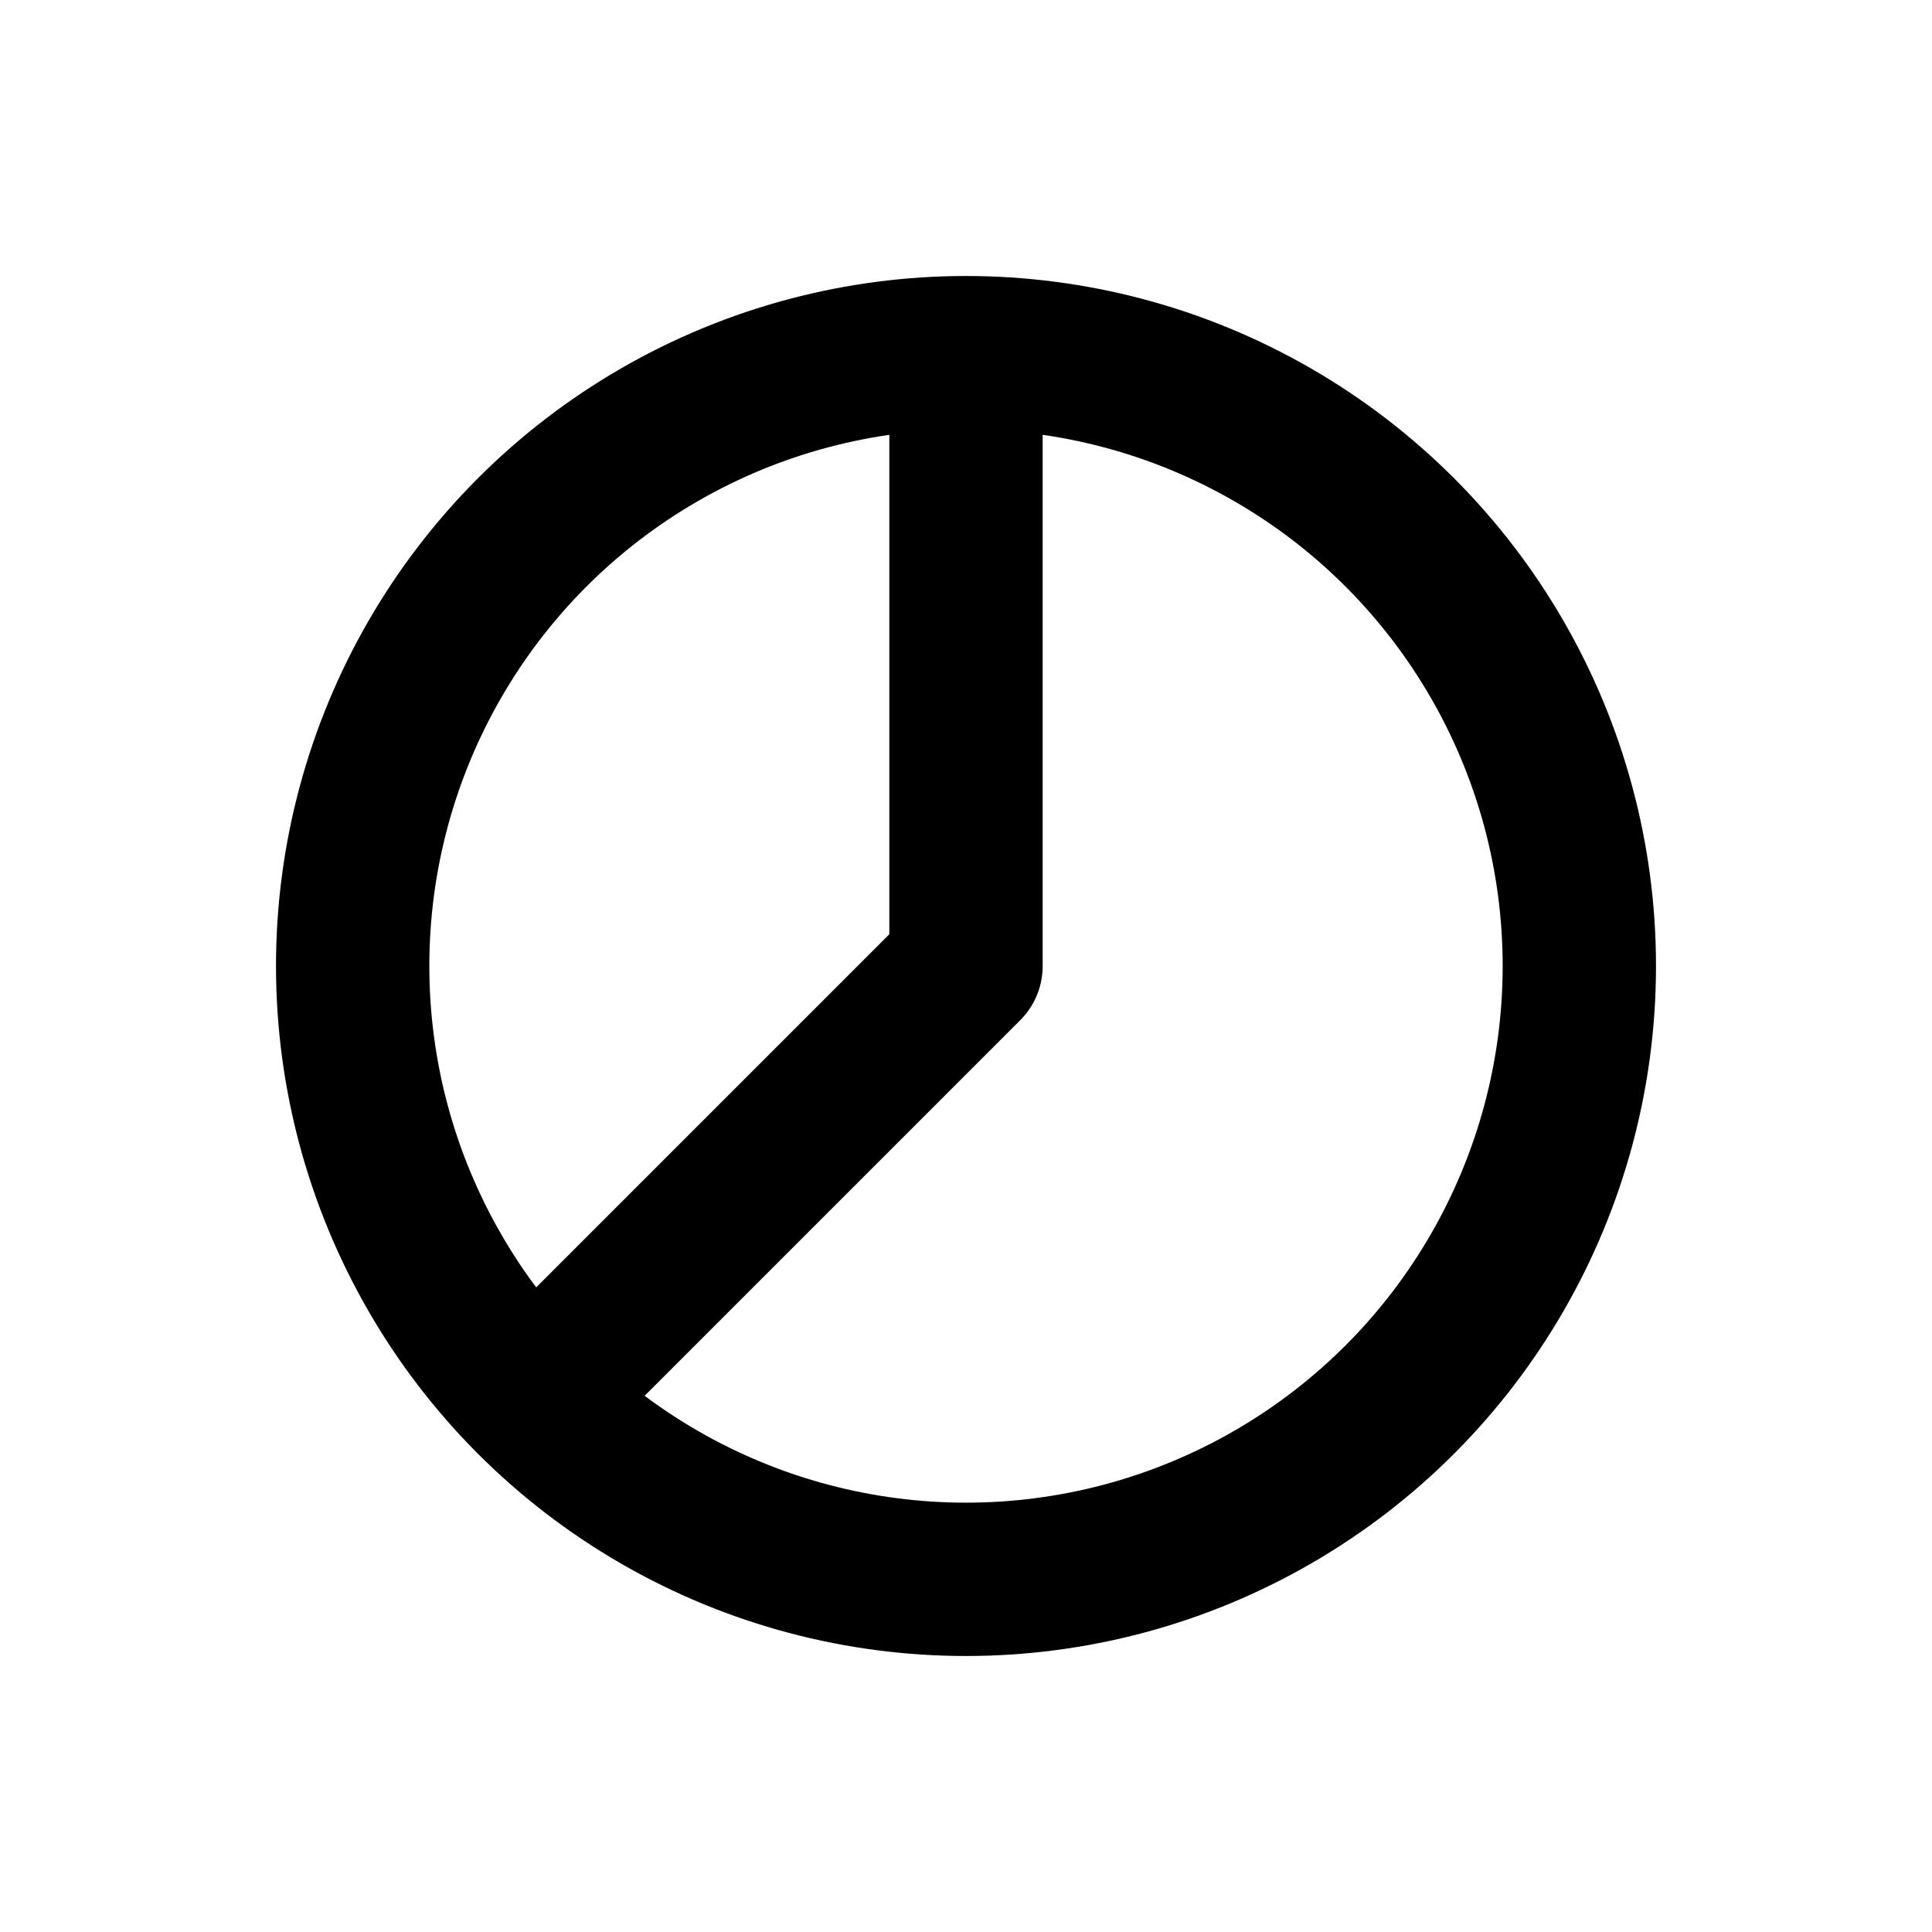
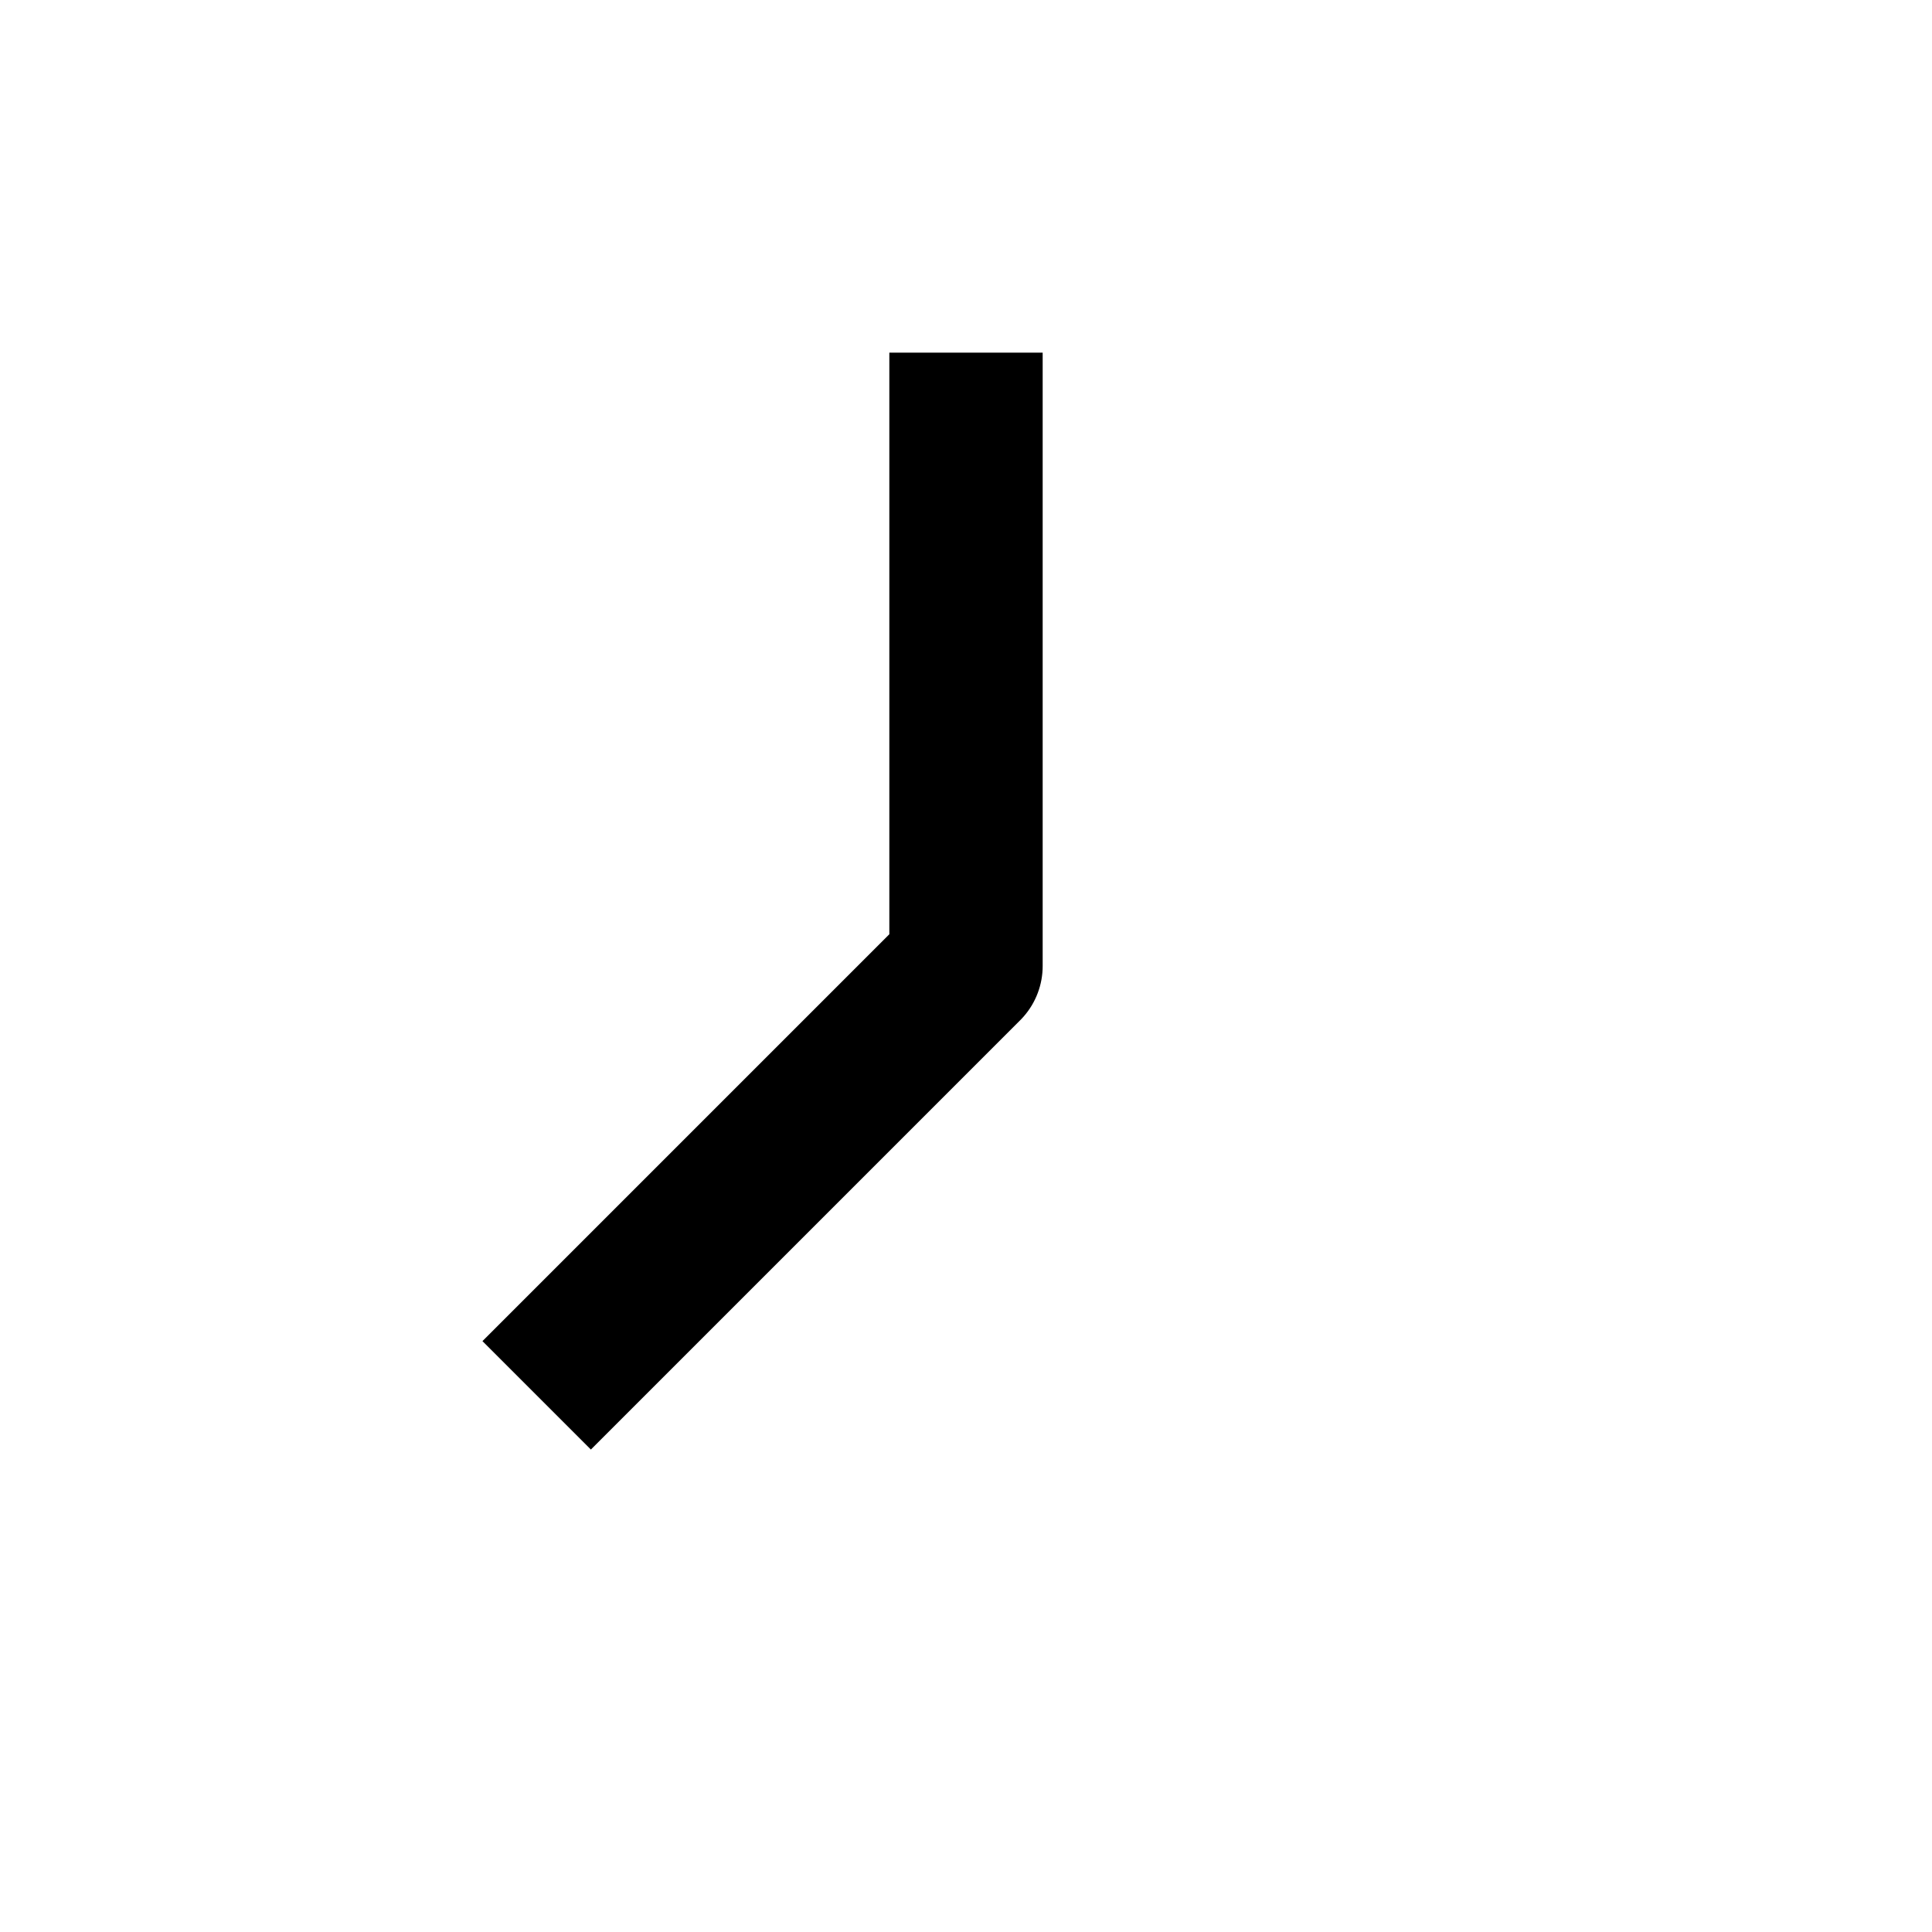
<svg xmlns="http://www.w3.org/2000/svg" version="1.1" id="Layer_1" x="0px" y="0px" viewBox="0 0 12.6 12.6" style="enable-background:new 0 0 12.6 12.6;" xml:space="preserve">
  <style type="text/css">
	.st0{fill:none;stroke:#000000;stroke-miterlimit:10;}
	.st1{fill:none;stroke:#000000;stroke-linejoin:round;stroke-miterlimit:10;}
</style>
  <polygon class="st0" points="20.2,10.3 15.2,6.3 20.2,2.3 25.2,6.3 " />
-   <line class="st0" x1="22.7" y1="4.3" x2="17.7" y2="8.3" />
  <line class="st0" x1="17.7" y1="4.3" x2="22.7" y2="8.3" />
-   <circle class="st0" cx="6.3" cy="6.3" r="4" />
  <polyline class="st1" points="6.3,2.3 6.3,6.3 3.5,9.1 " />
</svg>